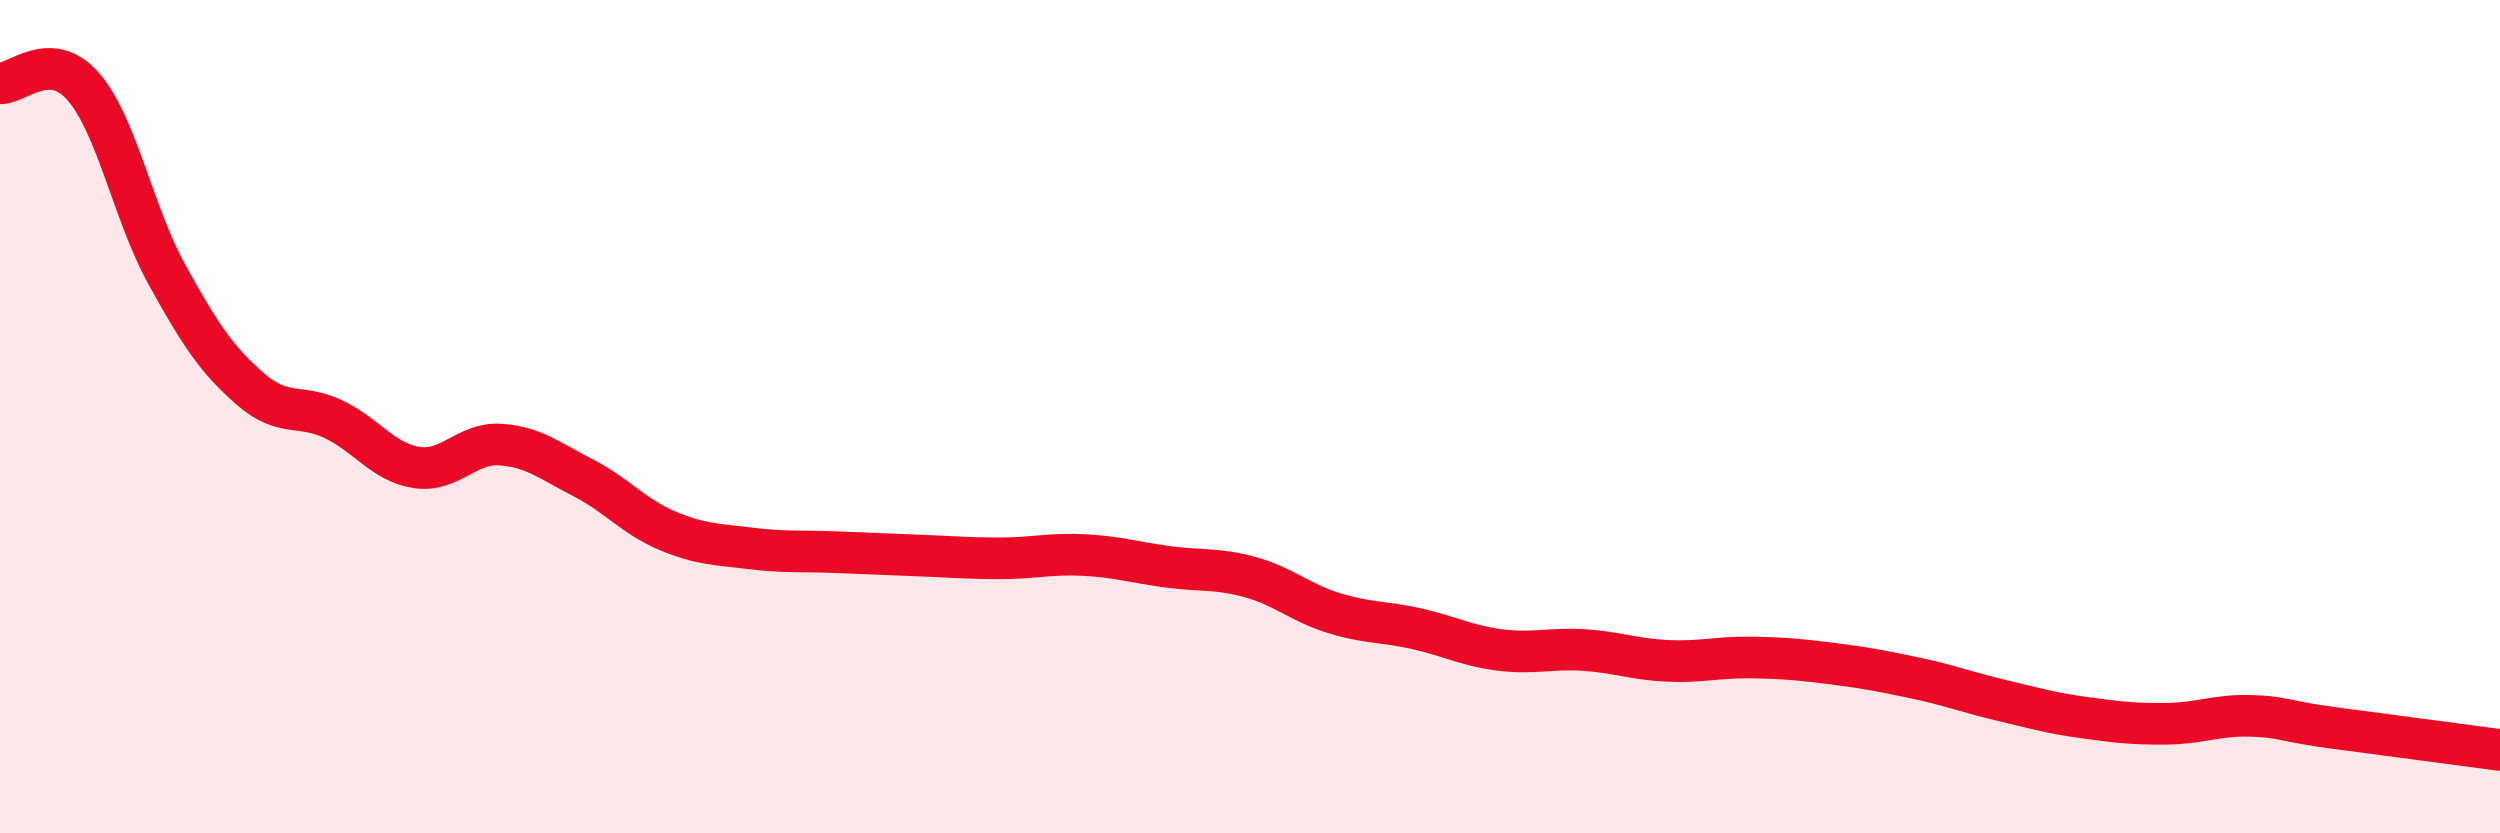
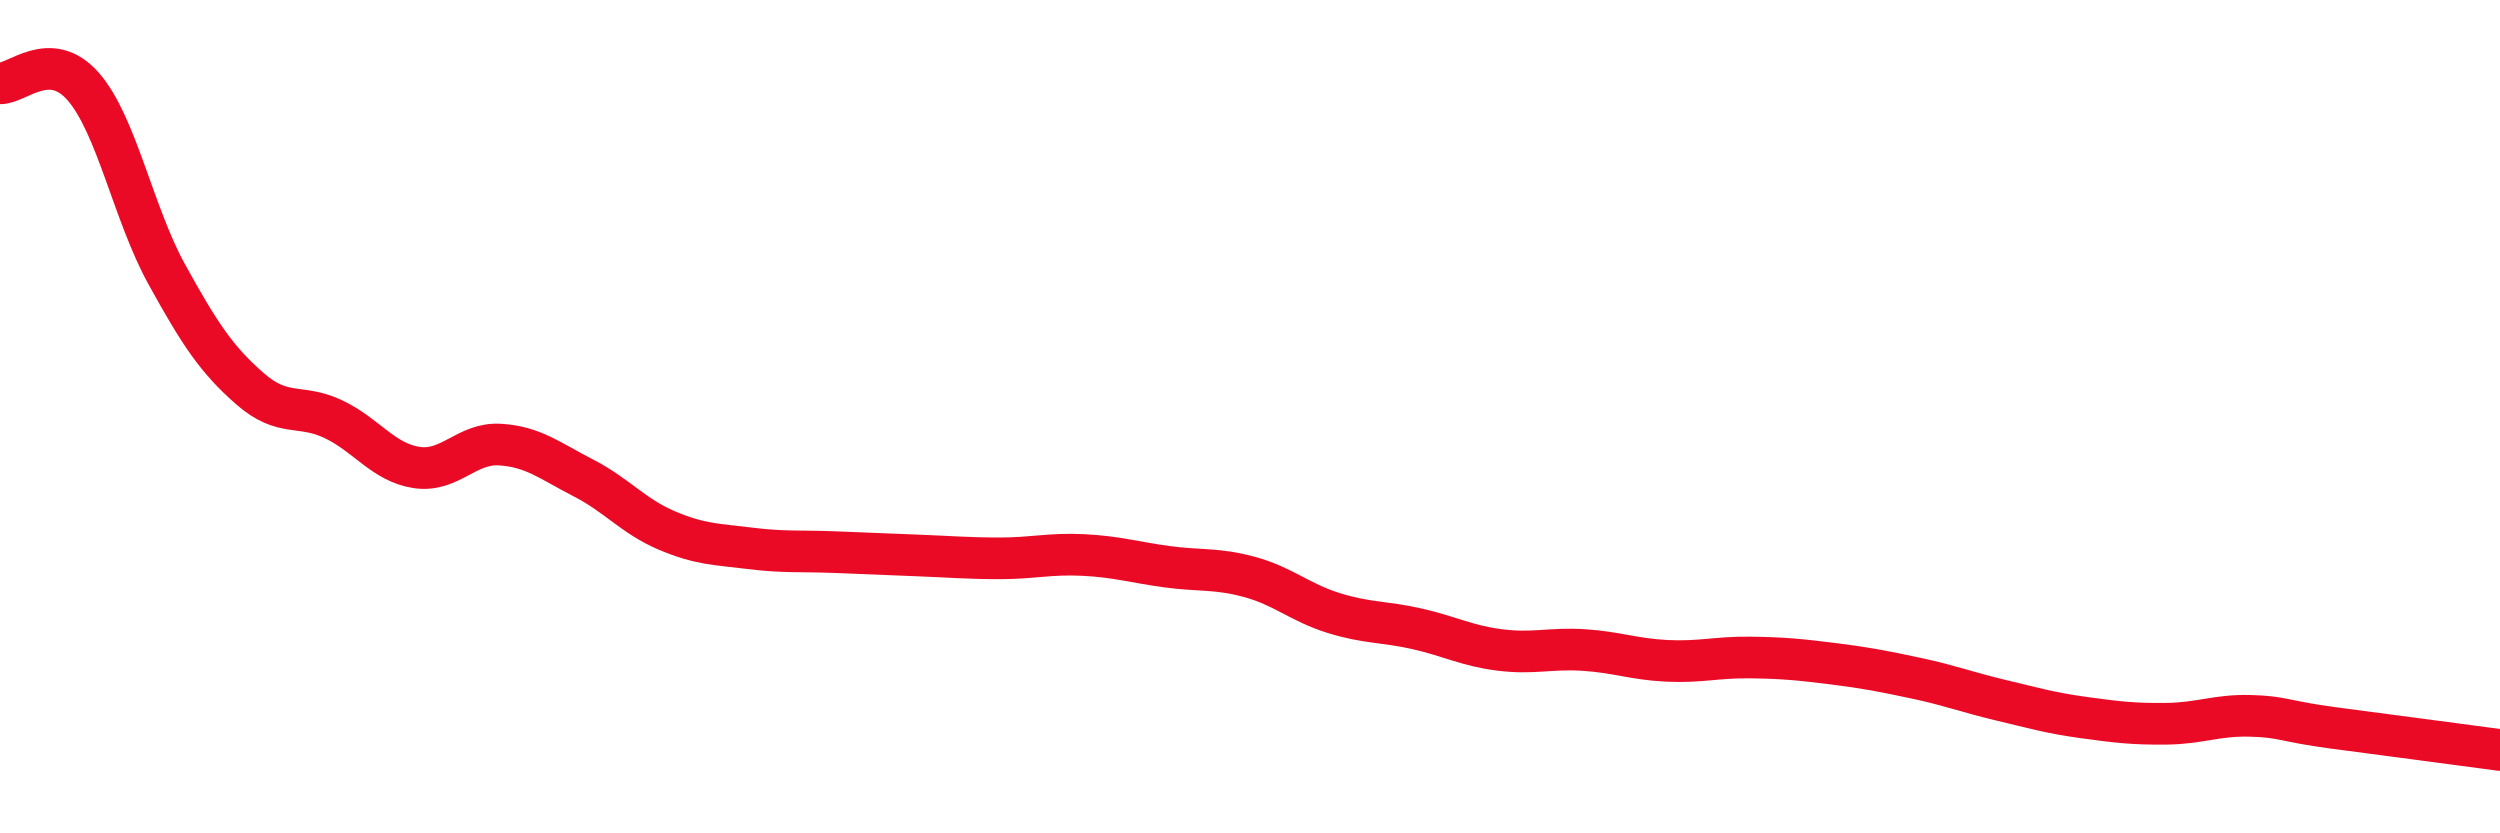
<svg xmlns="http://www.w3.org/2000/svg" width="60" height="20" viewBox="0 0 60 20">
-   <path d="M 0,2 C 0.4,2.02 1.2,1.16 2,2.08 C 2.8,3 3.2,5.13 4,6.58 C 4.8,8.03 5.2,8.63 6,9.33 C 6.8,10.03 7.2,9.68 8,10.06 C 8.8,10.44 9.2,11.1 10,11.22 C 10.8,11.34 11.2,10.62 12,10.67 C 12.8,10.72 13.2,11.06 14,11.47 C 14.8,11.88 15.2,12.39 16,12.73 C 16.8,13.07 17.2,13.06 18,13.16 C 18.8,13.26 19.2,13.22 20,13.25 C 20.8,13.28 21.2,13.3 22,13.33 C 22.8,13.36 23.2,13.4 24,13.4 C 24.8,13.4 25.2,13.28 26,13.32 C 26.8,13.36 27.2,13.49 28,13.6 C 28.8,13.71 29.2,13.63 30,13.85 C 30.8,14.07 31.2,14.46 32,14.71 C 32.8,14.96 33.2,14.91 34,15.09 C 34.8,15.27 35.2,15.5 36,15.6 C 36.8,15.7 37.2,15.55 38,15.6 C 38.8,15.65 39.2,15.82 40,15.86 C 40.8,15.9 41.2,15.77 42,15.78 C 42.8,15.79 43.2,15.83 44,15.93 C 44.8,16.03 45.2,16.11 46,16.28 C 46.8,16.45 47.2,16.61 48,16.8 C 48.8,16.99 49.2,17.11 50,17.22 C 50.8,17.33 51.2,17.38 52,17.37 C 52.8,17.36 53.2,17.16 54,17.18 C 54.8,17.2 54.8,17.31 56,17.47 C 57.2,17.63 59.2,17.89 60,18L60 20L0 20Z" fill="#EB0A25" opacity="0.1" stroke-linecap="round" stroke-linejoin="round" />
  <path d="M 0,2 C 0.4,2.02 1.2,1.16 2,2.08 C 2.8,3 3.2,5.13 4,6.58 C 4.8,8.03 5.2,8.63 6,9.33 C 6.8,10.03 7.2,9.68 8,10.06 C 8.8,10.44 9.2,11.1 10,11.22 C 10.8,11.34 11.2,10.62 12,10.67 C 12.8,10.72 13.2,11.06 14,11.47 C 14.8,11.88 15.2,12.39 16,12.73 C 16.8,13.07 17.2,13.06 18,13.16 C 18.8,13.26 19.2,13.22 20,13.25 C 20.8,13.28 21.2,13.3 22,13.33 C 22.8,13.36 23.2,13.4 24,13.4 C 24.8,13.4 25.2,13.28 26,13.32 C 26.8,13.36 27.2,13.49 28,13.6 C 28.8,13.71 29.2,13.63 30,13.85 C 30.8,14.07 31.2,14.46 32,14.71 C 32.8,14.96 33.2,14.91 34,15.09 C 34.8,15.27 35.2,15.5 36,15.6 C 36.8,15.7 37.2,15.55 38,15.6 C 38.8,15.65 39.2,15.82 40,15.86 C 40.8,15.9 41.2,15.77 42,15.78 C 42.8,15.79 43.2,15.83 44,15.93 C 44.8,16.03 45.2,16.11 46,16.28 C 46.8,16.45 47.2,16.61 48,16.8 C 48.8,16.99 49.2,17.11 50,17.22 C 50.8,17.33 51.2,17.38 52,17.37 C 52.8,17.36 53.2,17.16 54,17.18 C 54.8,17.2 54.8,17.31 56,17.47 C 57.2,17.63 59.2,17.89 60,18" stroke="#EB0A25" stroke-width="1" fill="none" stroke-linecap="round" stroke-linejoin="round" />
</svg>